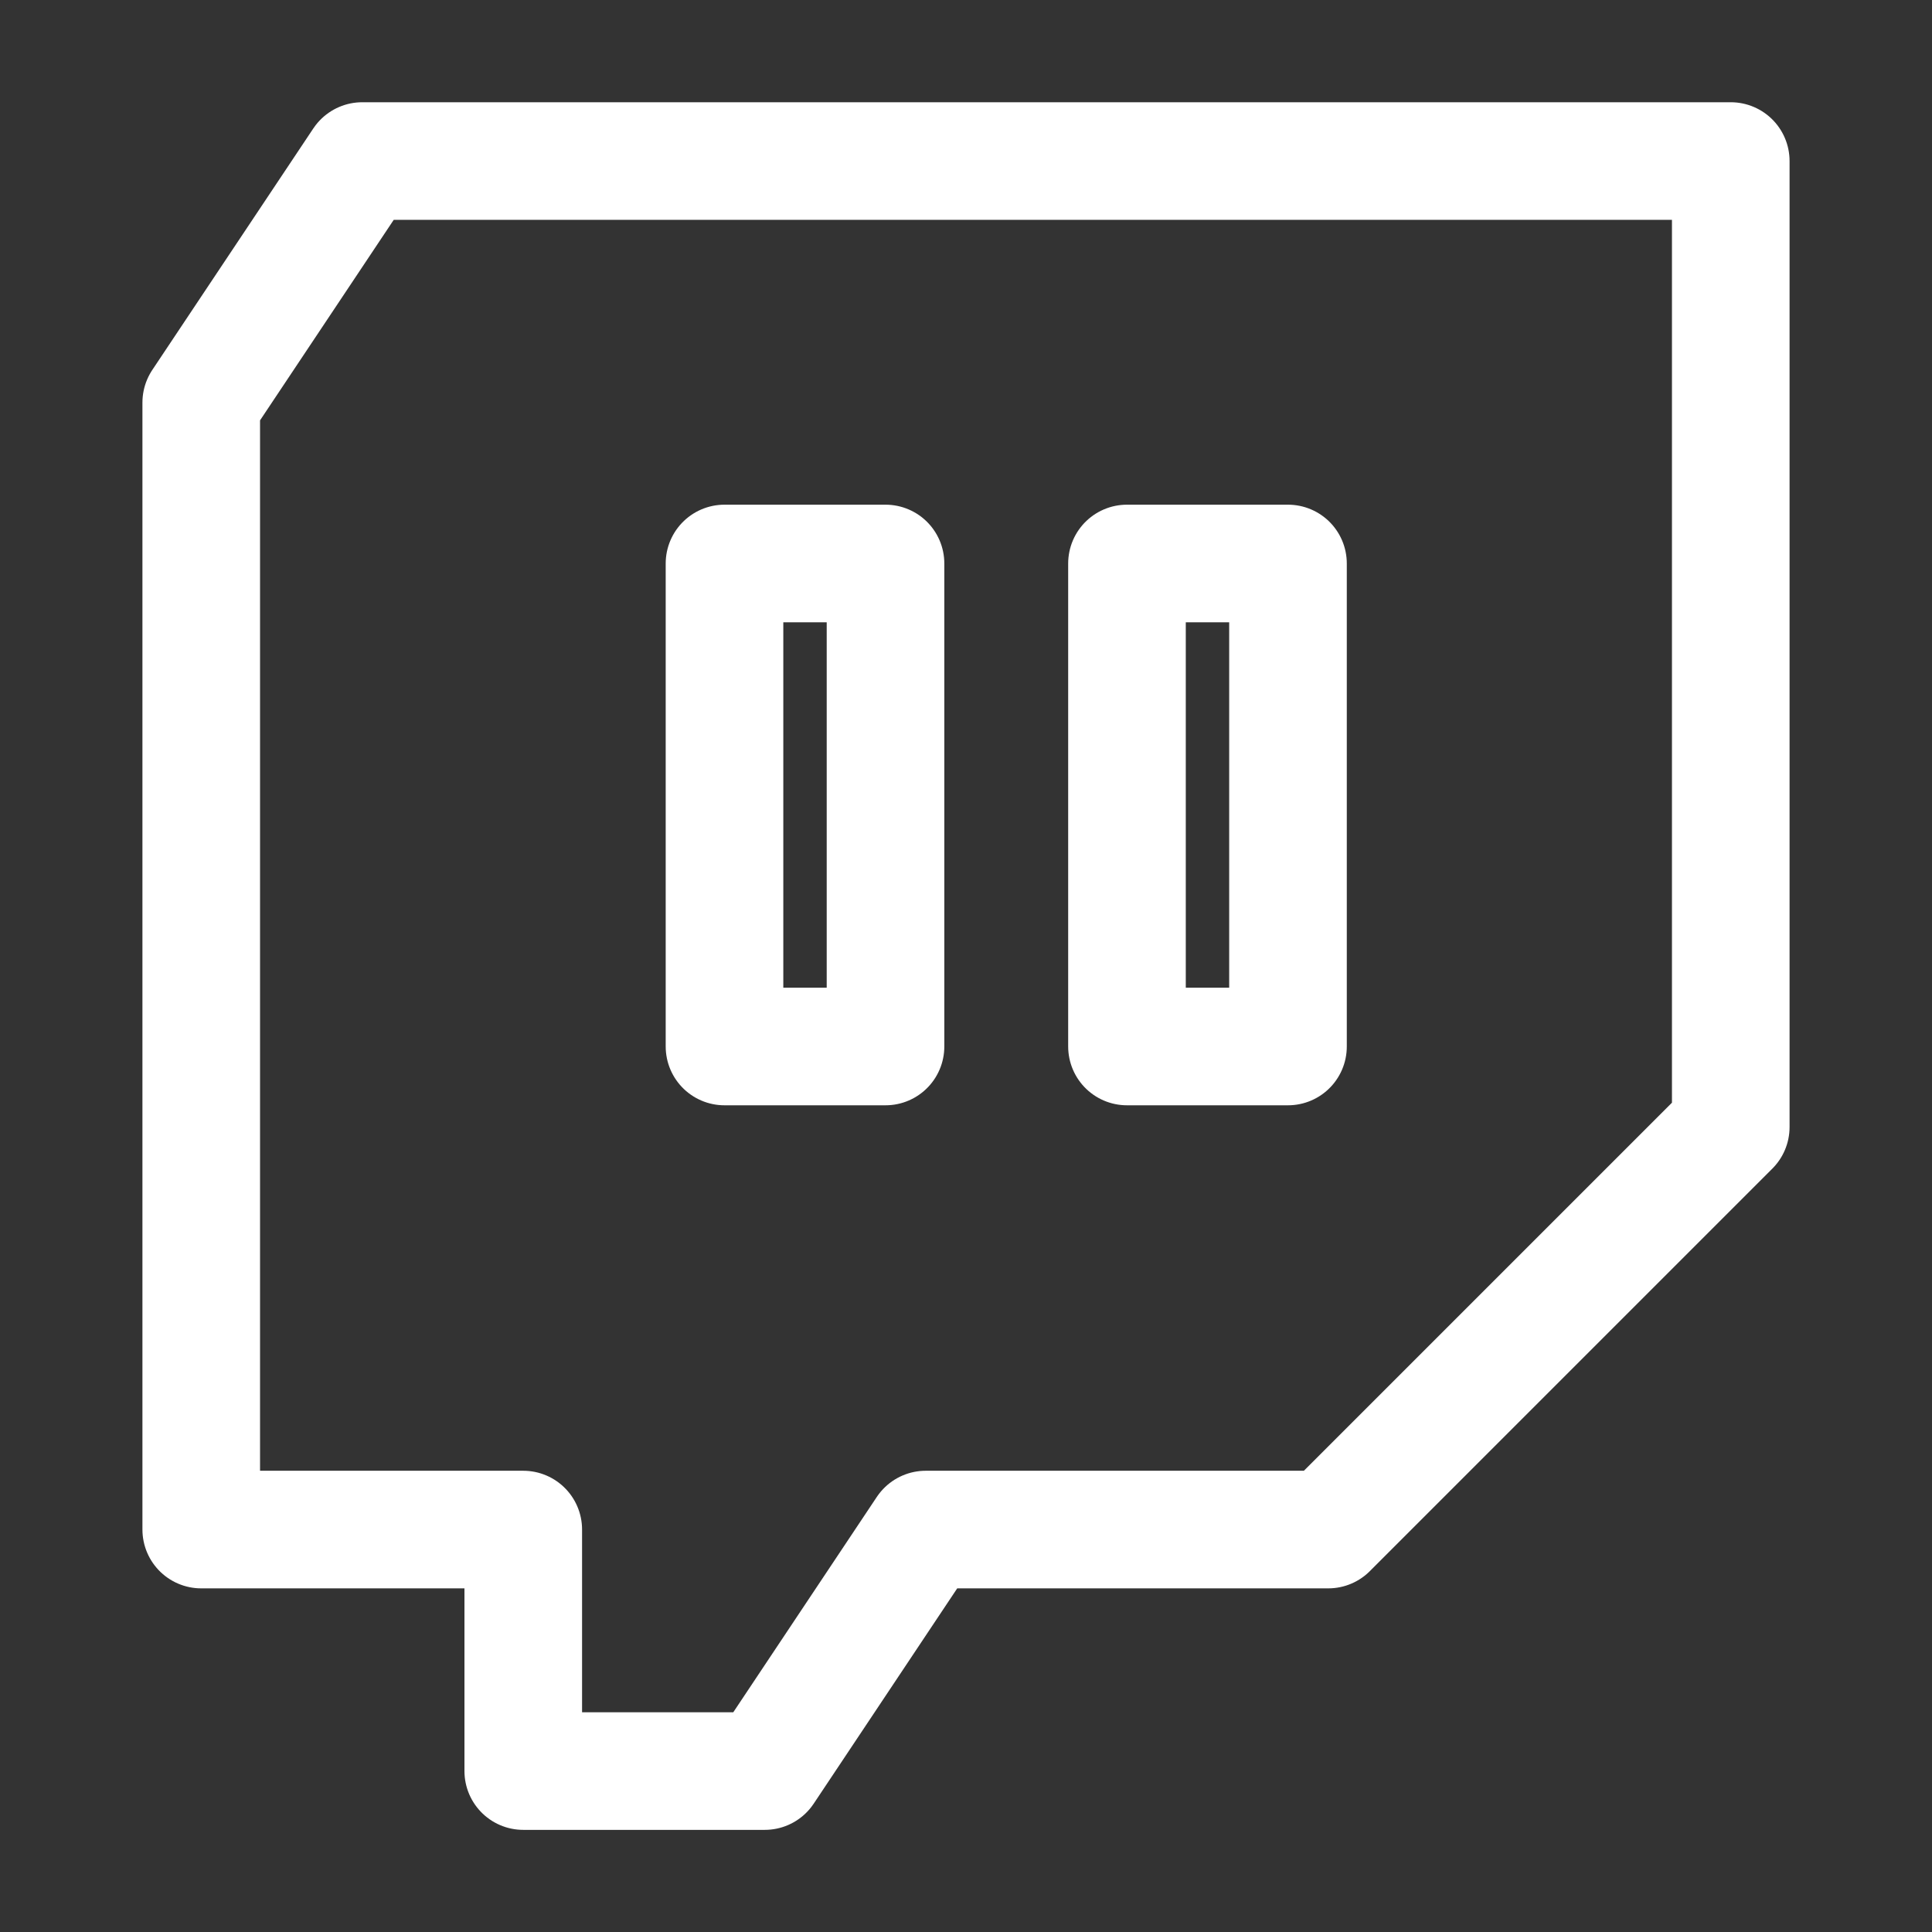
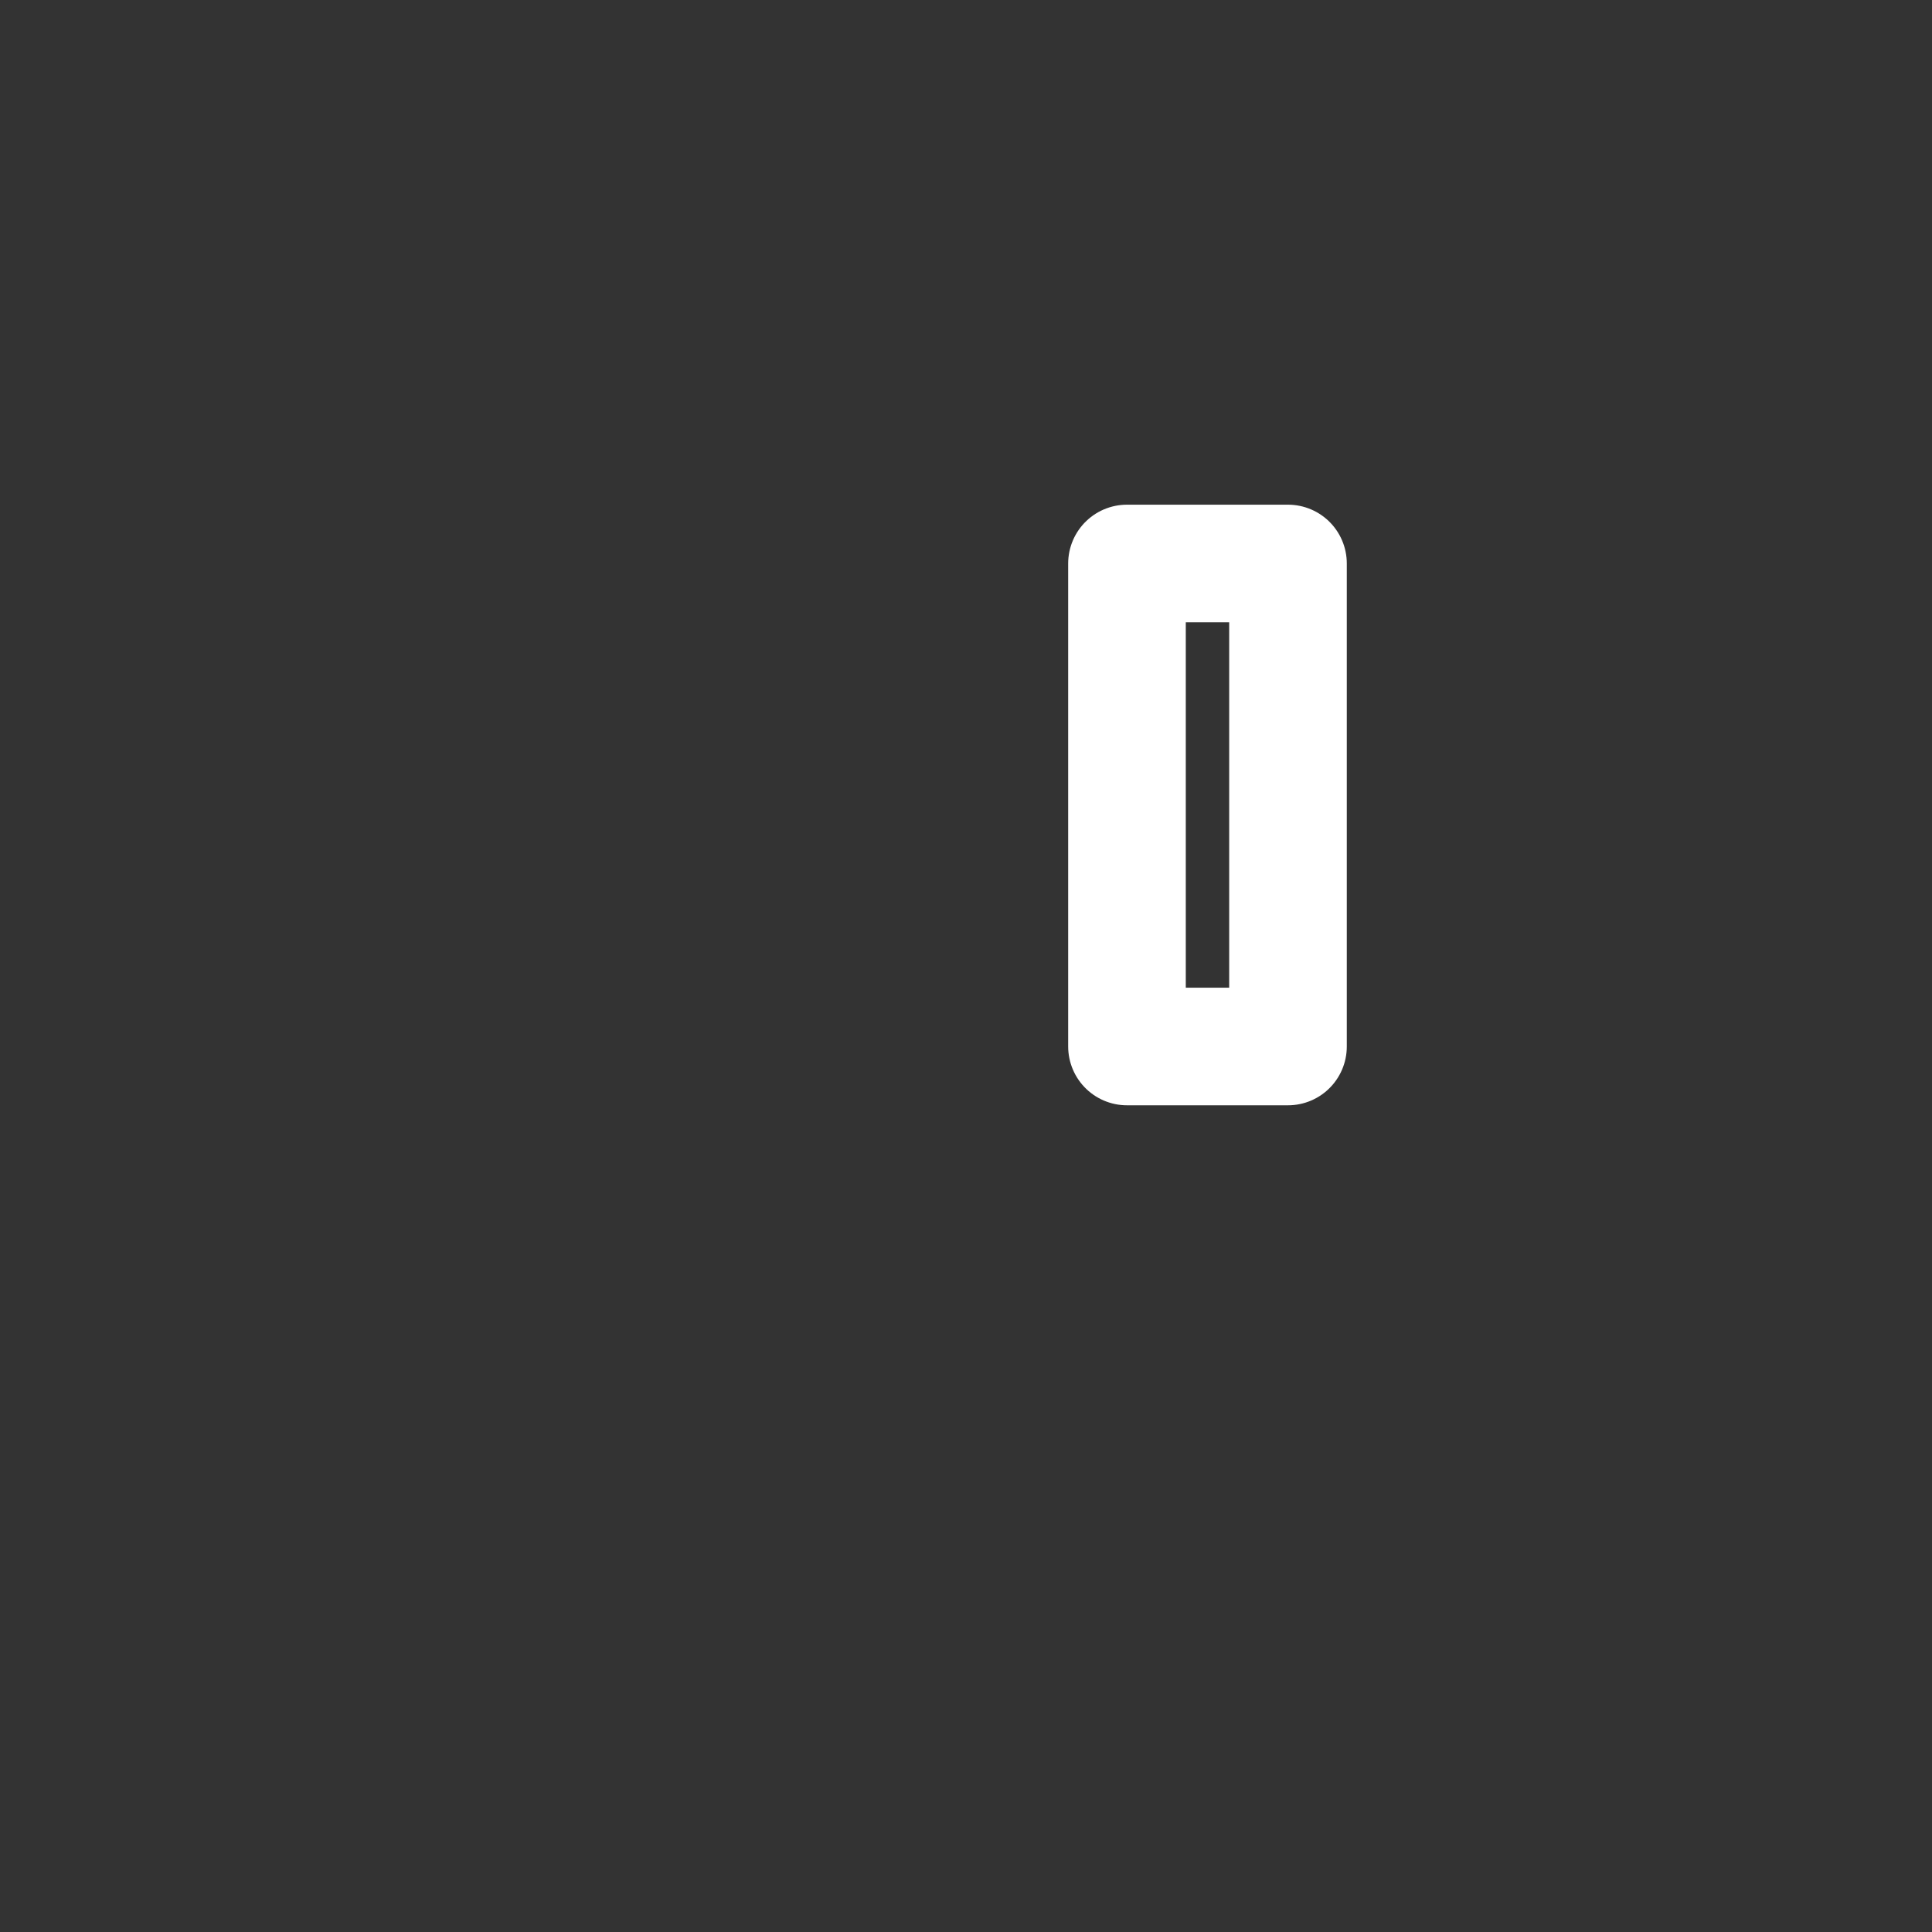
<svg xmlns="http://www.w3.org/2000/svg" width="56" height="56" viewBox="0 0 56 56" fill="none">
  <rect x="0" y="0" width="56" height="56" fill="#333333" stroke="none" />
  <g id="twitch">
-     <path id="Vector" fill-rule="evenodd" clip-rule="evenodd" d="M10.5 4.668H50.167V32.668L38.5 44.335H26.833L22.167 51.335H15.167V44.335H5.833V11.668L10.5 4.668Z" stroke="white" stroke-width="3.409" stroke-miterlimit="10" stroke-linecap="round" stroke-linejoin="round" />
-     <path id="Vector_2" d="M25.667 16.333H21V30.333H25.667V16.333Z" stroke="white" stroke-width="3.409" stroke-miterlimit="10" stroke-linecap="round" stroke-linejoin="round" />
    <path id="Vector_3" d="M37.333 16.333H32.666V30.333H37.333V16.333Z" stroke="white" stroke-width="3.409" stroke-miterlimit="10" stroke-linecap="round" stroke-linejoin="round" />
  </g>
</svg>